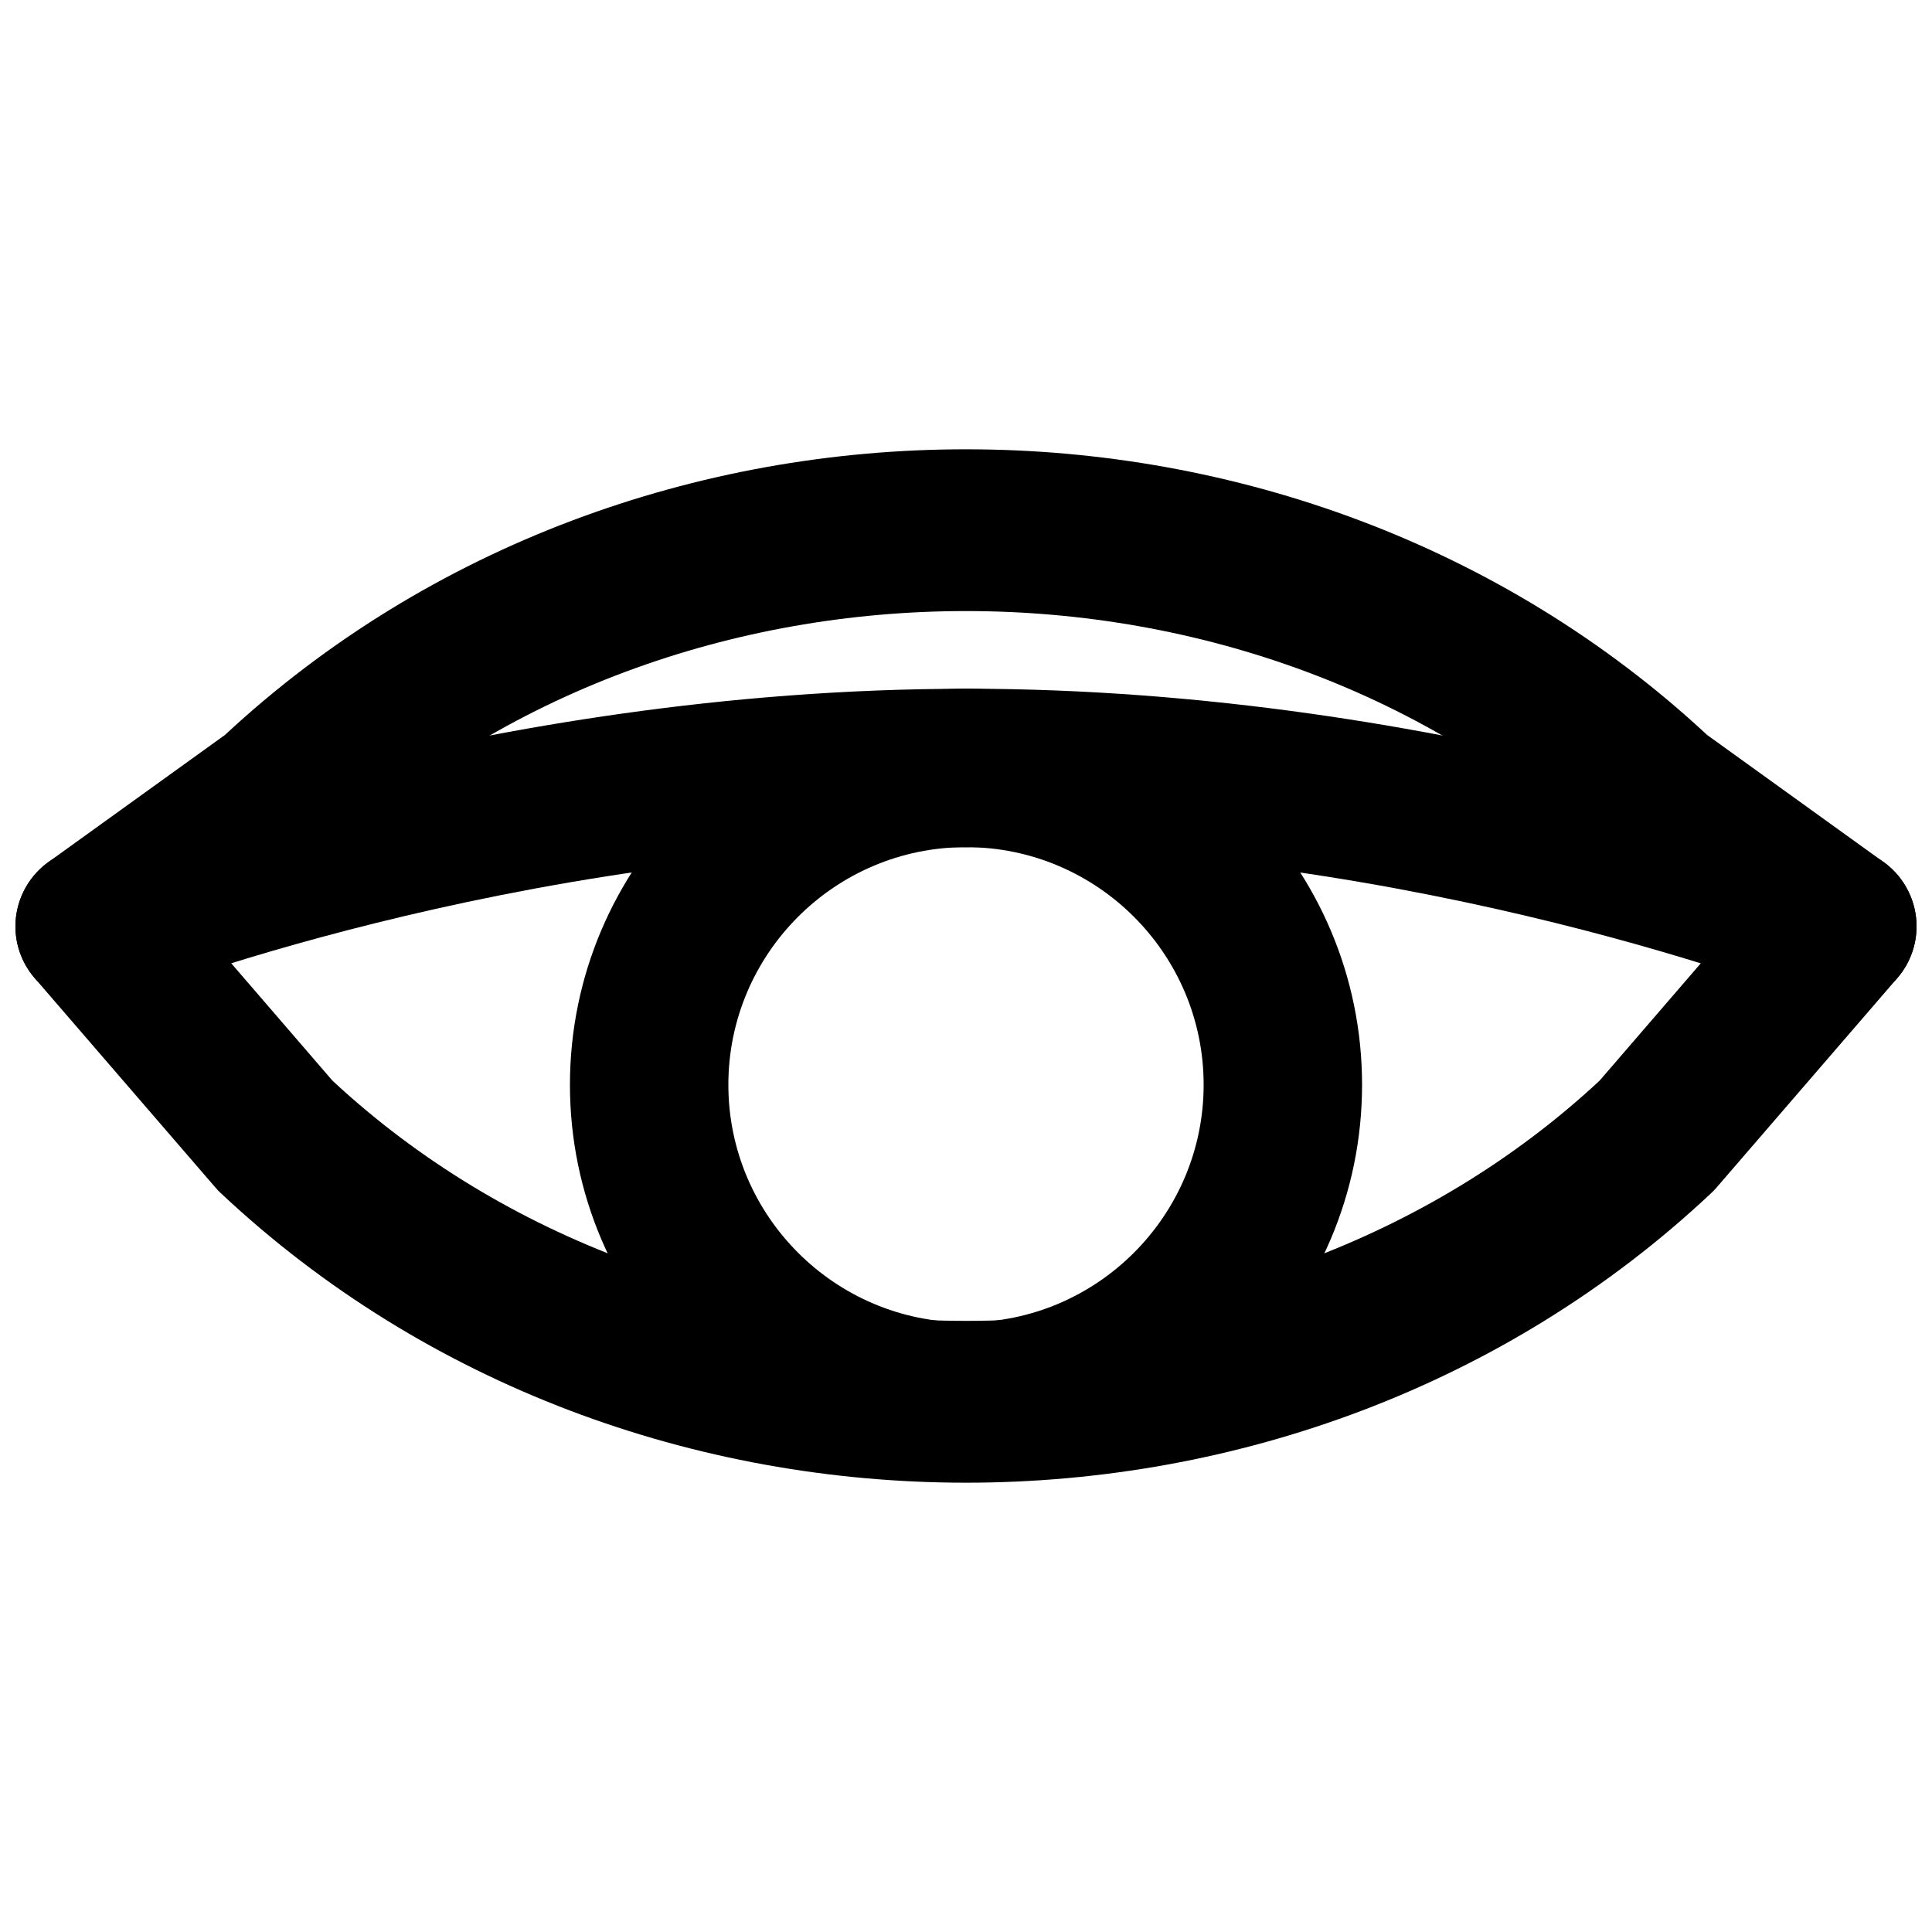
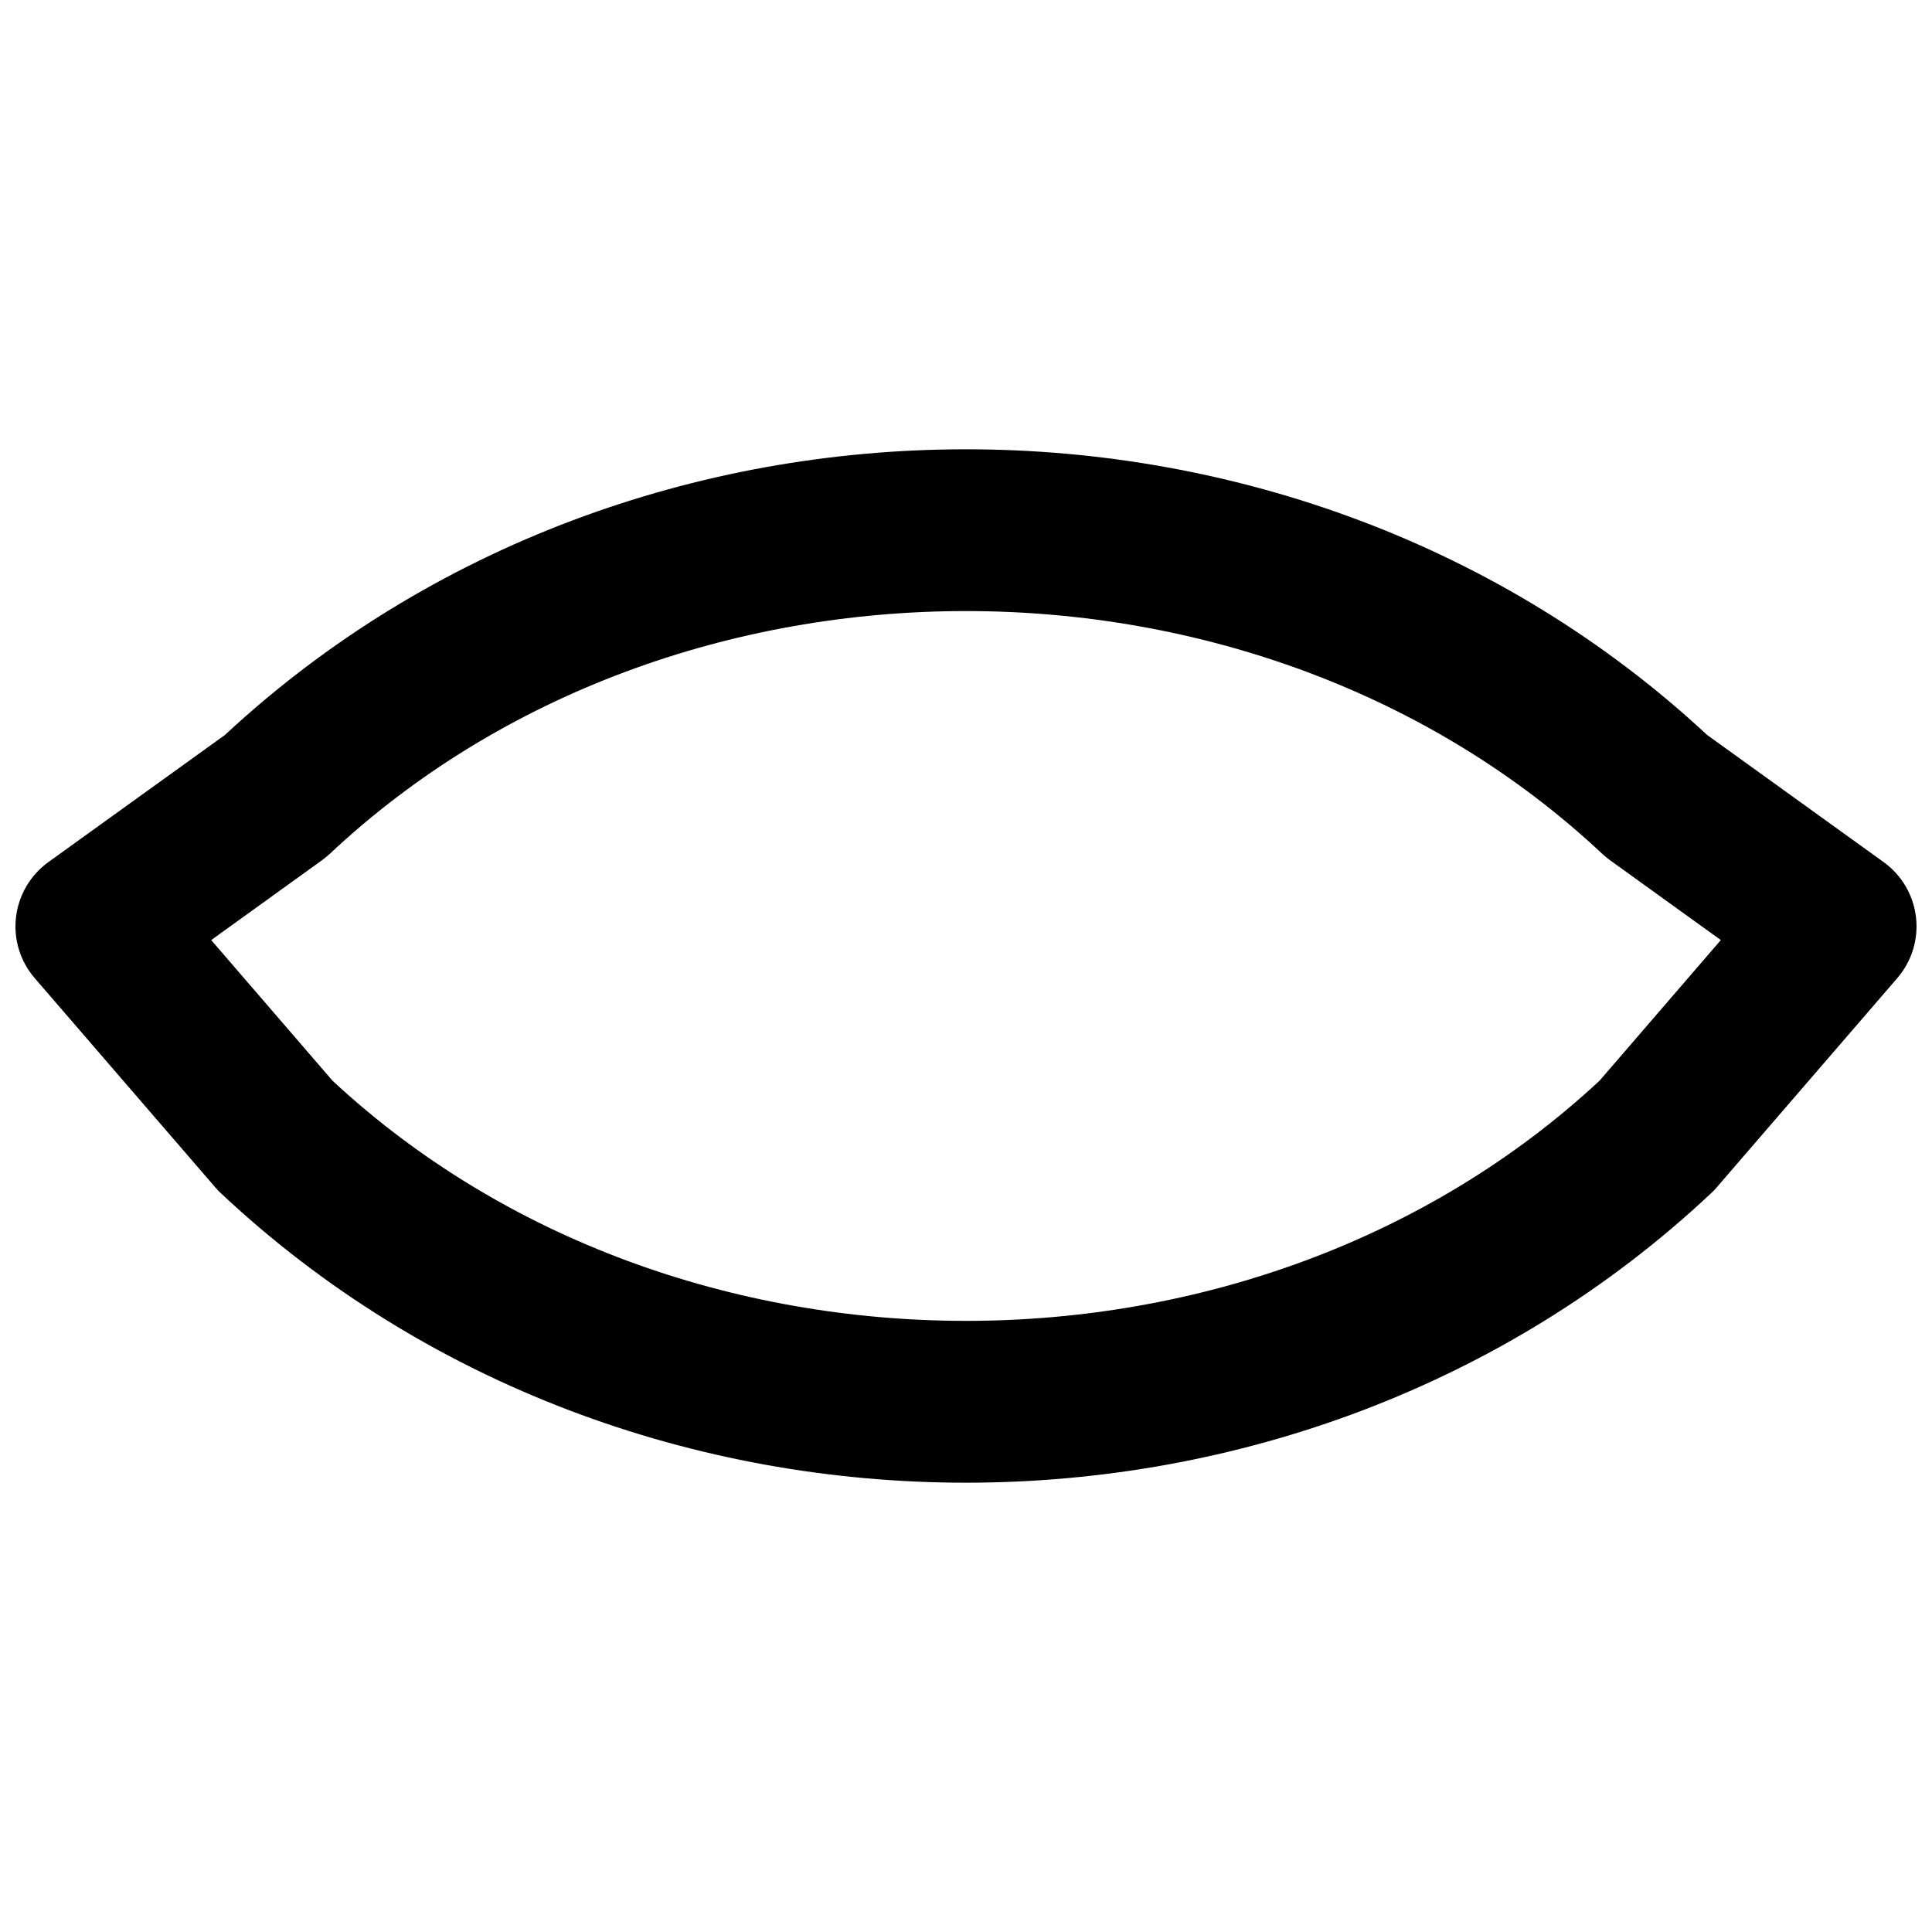
<svg xmlns="http://www.w3.org/2000/svg" width="800px" height="800px" version="1.1" viewBox="144 144 512 512">
  <defs>
    <clipPath id="c">
      <path d="m148.09 263h503.81v274h-503.81z" />
    </clipPath>
    <clipPath id="b">
-       <path d="m148.09 326h272.91v85h-272.91z" />
+       <path d="m148.09 326h272.91v85z" />
    </clipPath>
    <clipPath id="a">
-       <path d="m379 326h272.9v85h-272.9z" />
-     </clipPath>
+       </clipPath>
  </defs>
  <g clip-path="url(#c)">
    <path d="m232.11 430.39c91.273 84.871 244.52 84.871 335.79 0l32.137-37.262-29.242-21.074c-0.734-0.527-1.469-1.113-2.121-1.723-91.418-85.855-245.92-85.855-337.34 0-0.652 0.609-1.387 1.195-2.121 1.723l-29.242 21.074zm167.89 106.54c-71.48 0-142.98-25.57-197.41-76.664-0.547-0.504-1.051-1.027-1.531-1.594l-47.863-55.461c-3.844-4.453-5.648-10.328-4.953-16.164 0.691-5.859 3.82-11.148 8.586-14.59l46.789-33.691c108.55-100.93 284.21-100.93 392.78 0l46.773 33.691c4.785 3.441 7.891 8.73 8.586 14.59 0.691 5.836-1.113 11.711-4.957 16.164l-47.859 55.461c-0.484 0.566-0.988 1.09-1.535 1.594-54.41 51.094-125.93 76.664-197.41 76.664z" fill-rule="evenodd" />
  </g>
-   <path d="m400 368.5c-34.723 0-62.977 28.254-62.977 62.973 0 34.723 28.254 62.977 62.977 62.977 34.719 0 62.977-28.254 62.977-62.977 0-34.719-28.258-62.973-62.977-62.973m0 167.93c-57.875 0-104.96-47.086-104.96-104.96s47.086-104.96 104.96-104.96 104.96 47.082 104.96 104.96-47.082 104.96-104.96 104.96" fill-rule="evenodd" />
  <g clip-path="url(#b)">
-     <path d="m169.09 410.5c-8.312 0-16.207-4.996-19.5-13.203-4.305-10.77 0.941-22.988 11.711-27.289 4.43-1.785 110.19-43.477 238.7-43.477 11.605 0 20.992 9.383 20.992 20.992 0 11.59-9.387 20.992-20.992 20.992-120.52 0-222.1 40.074-223.12 40.473-2.543 1.031-5.188 1.512-7.789 1.512" fill-rule="evenodd" />
-   </g>
+     </g>
  <g clip-path="url(#a)">
-     <path d="m630.89 410.48c-2.582 0-5.207-0.48-7.766-1.488-1.008-0.398-102.99-40.492-223.12-40.492-11.609 0-20.992-9.406-20.992-20.992 0-11.59 9.383-20.992 20.992-20.992 128.51 0 234.27 41.711 238.7 43.473 10.77 4.305 15.996 16.52 11.715 27.289-3.297 8.207-11.191 13.203-19.523 13.203" fill-rule="evenodd" />
-   </g>
+     </g>
</svg>